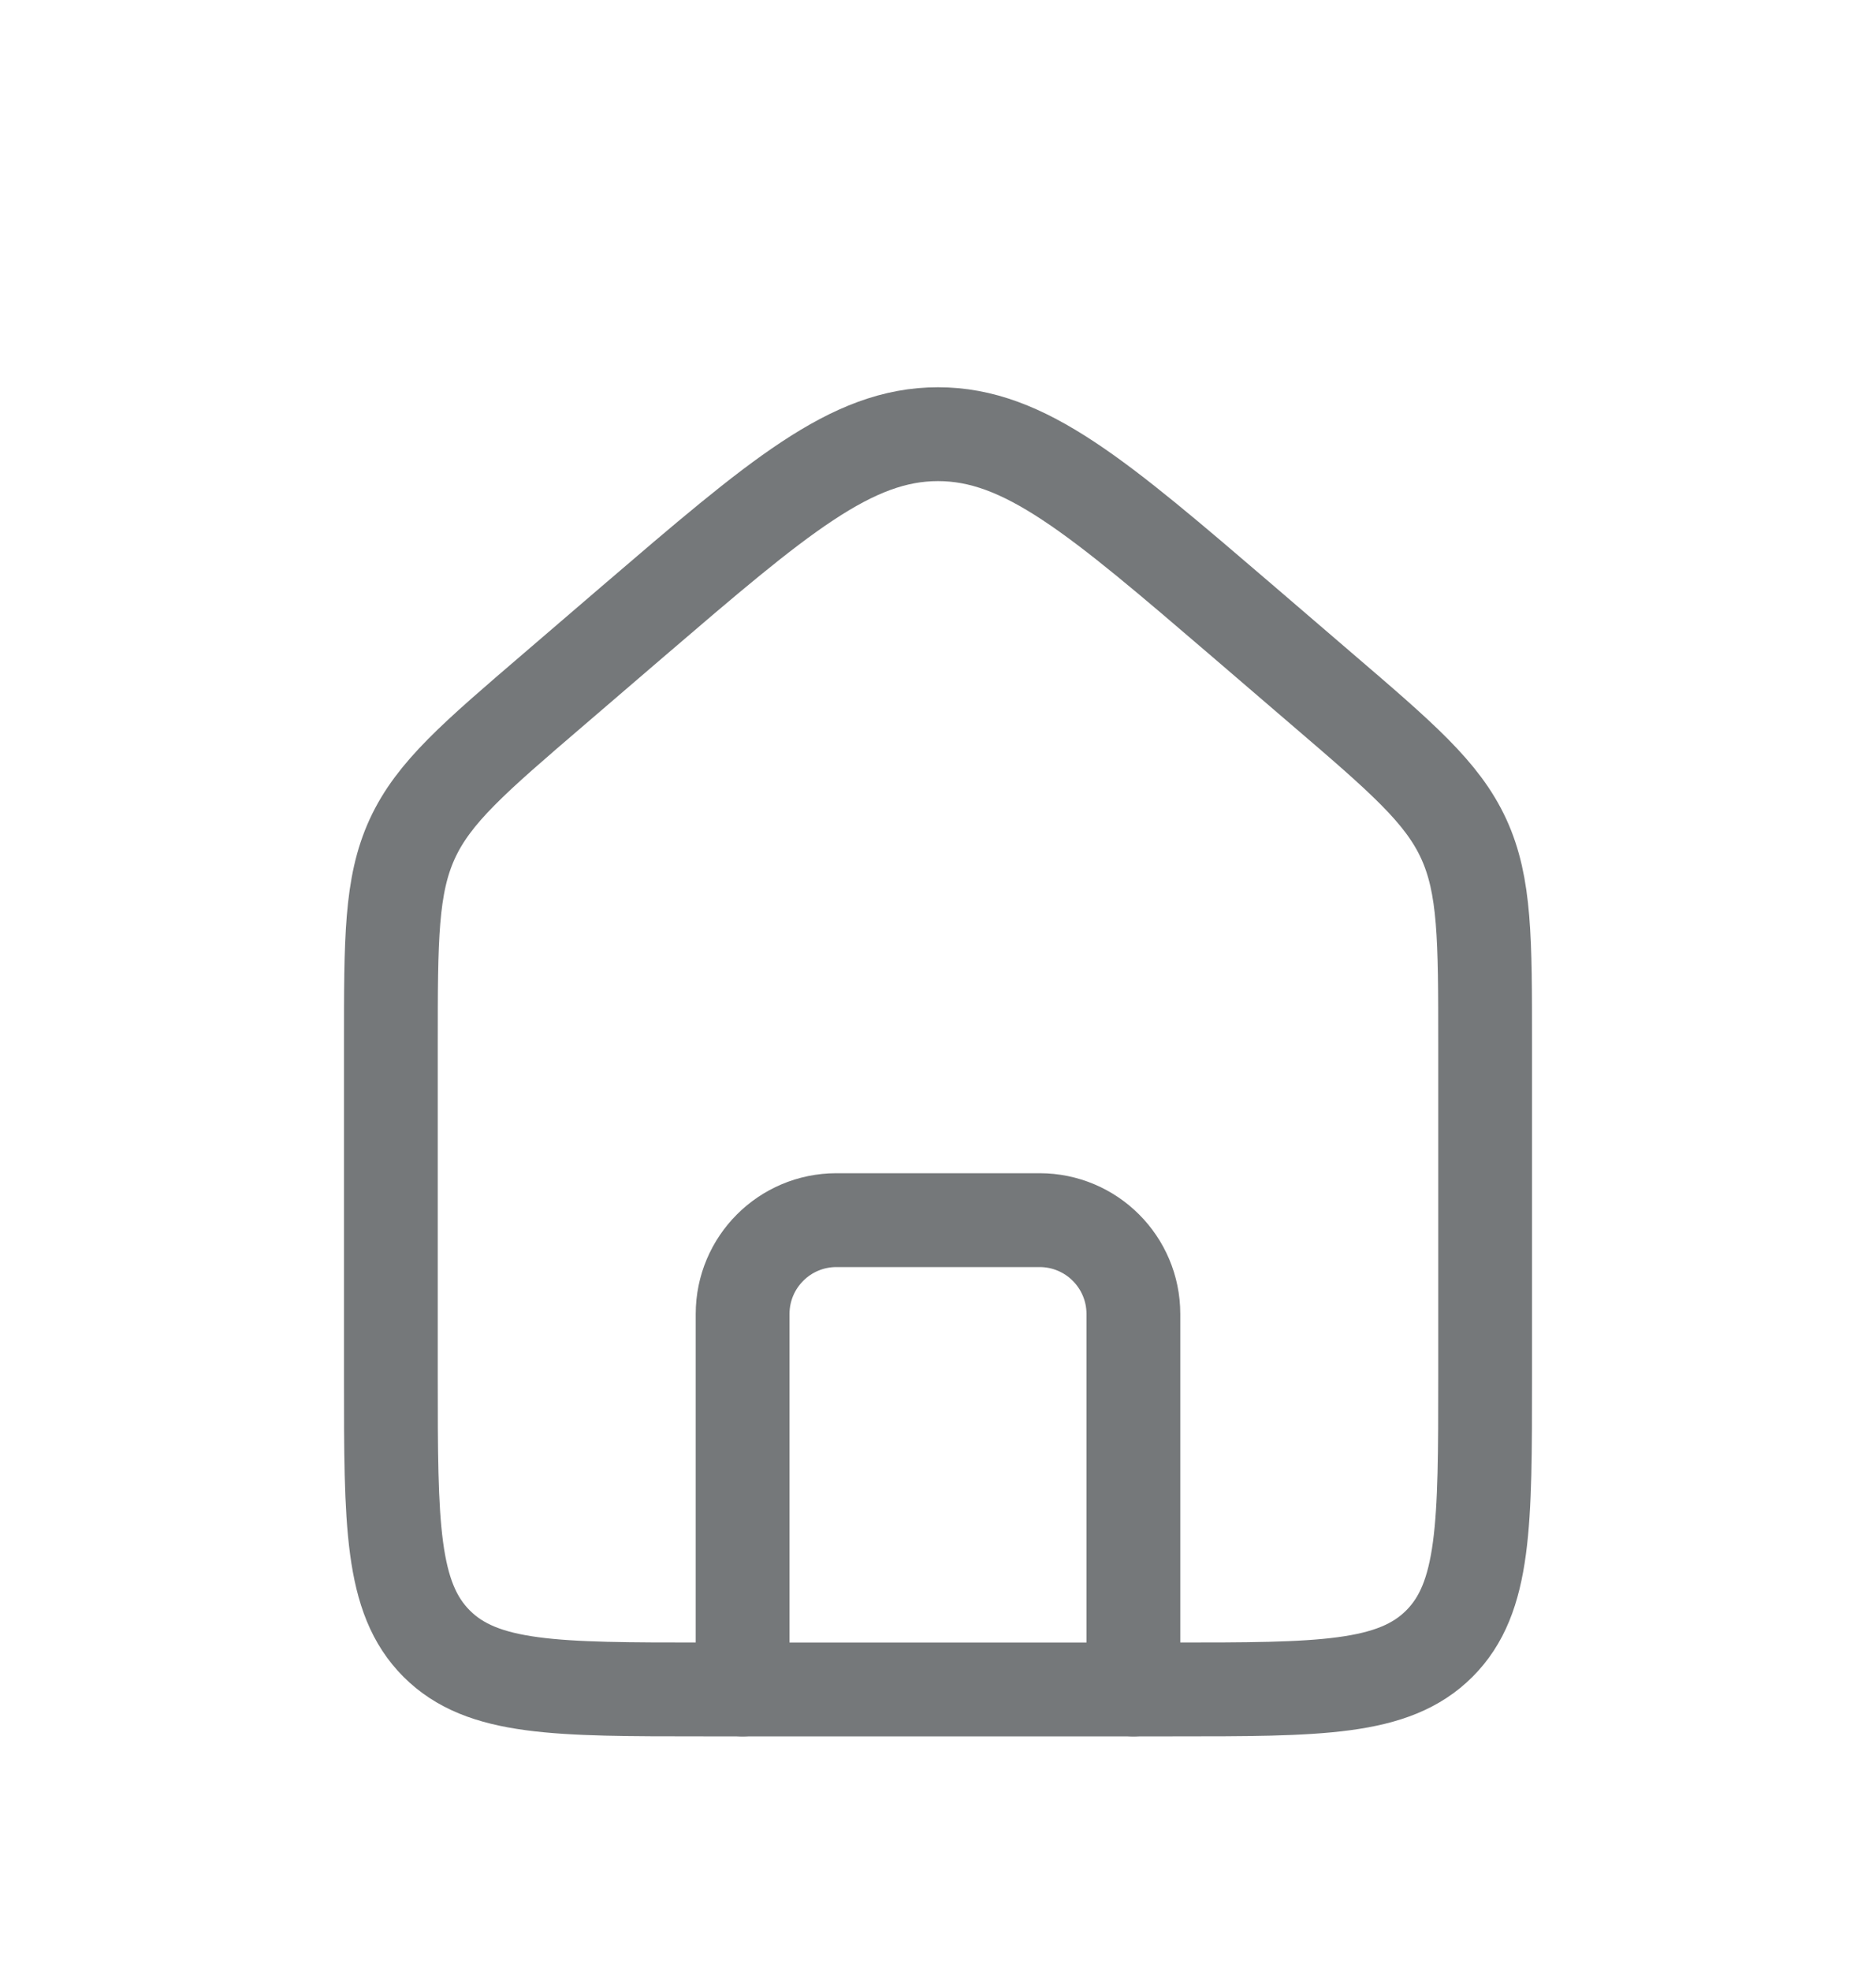
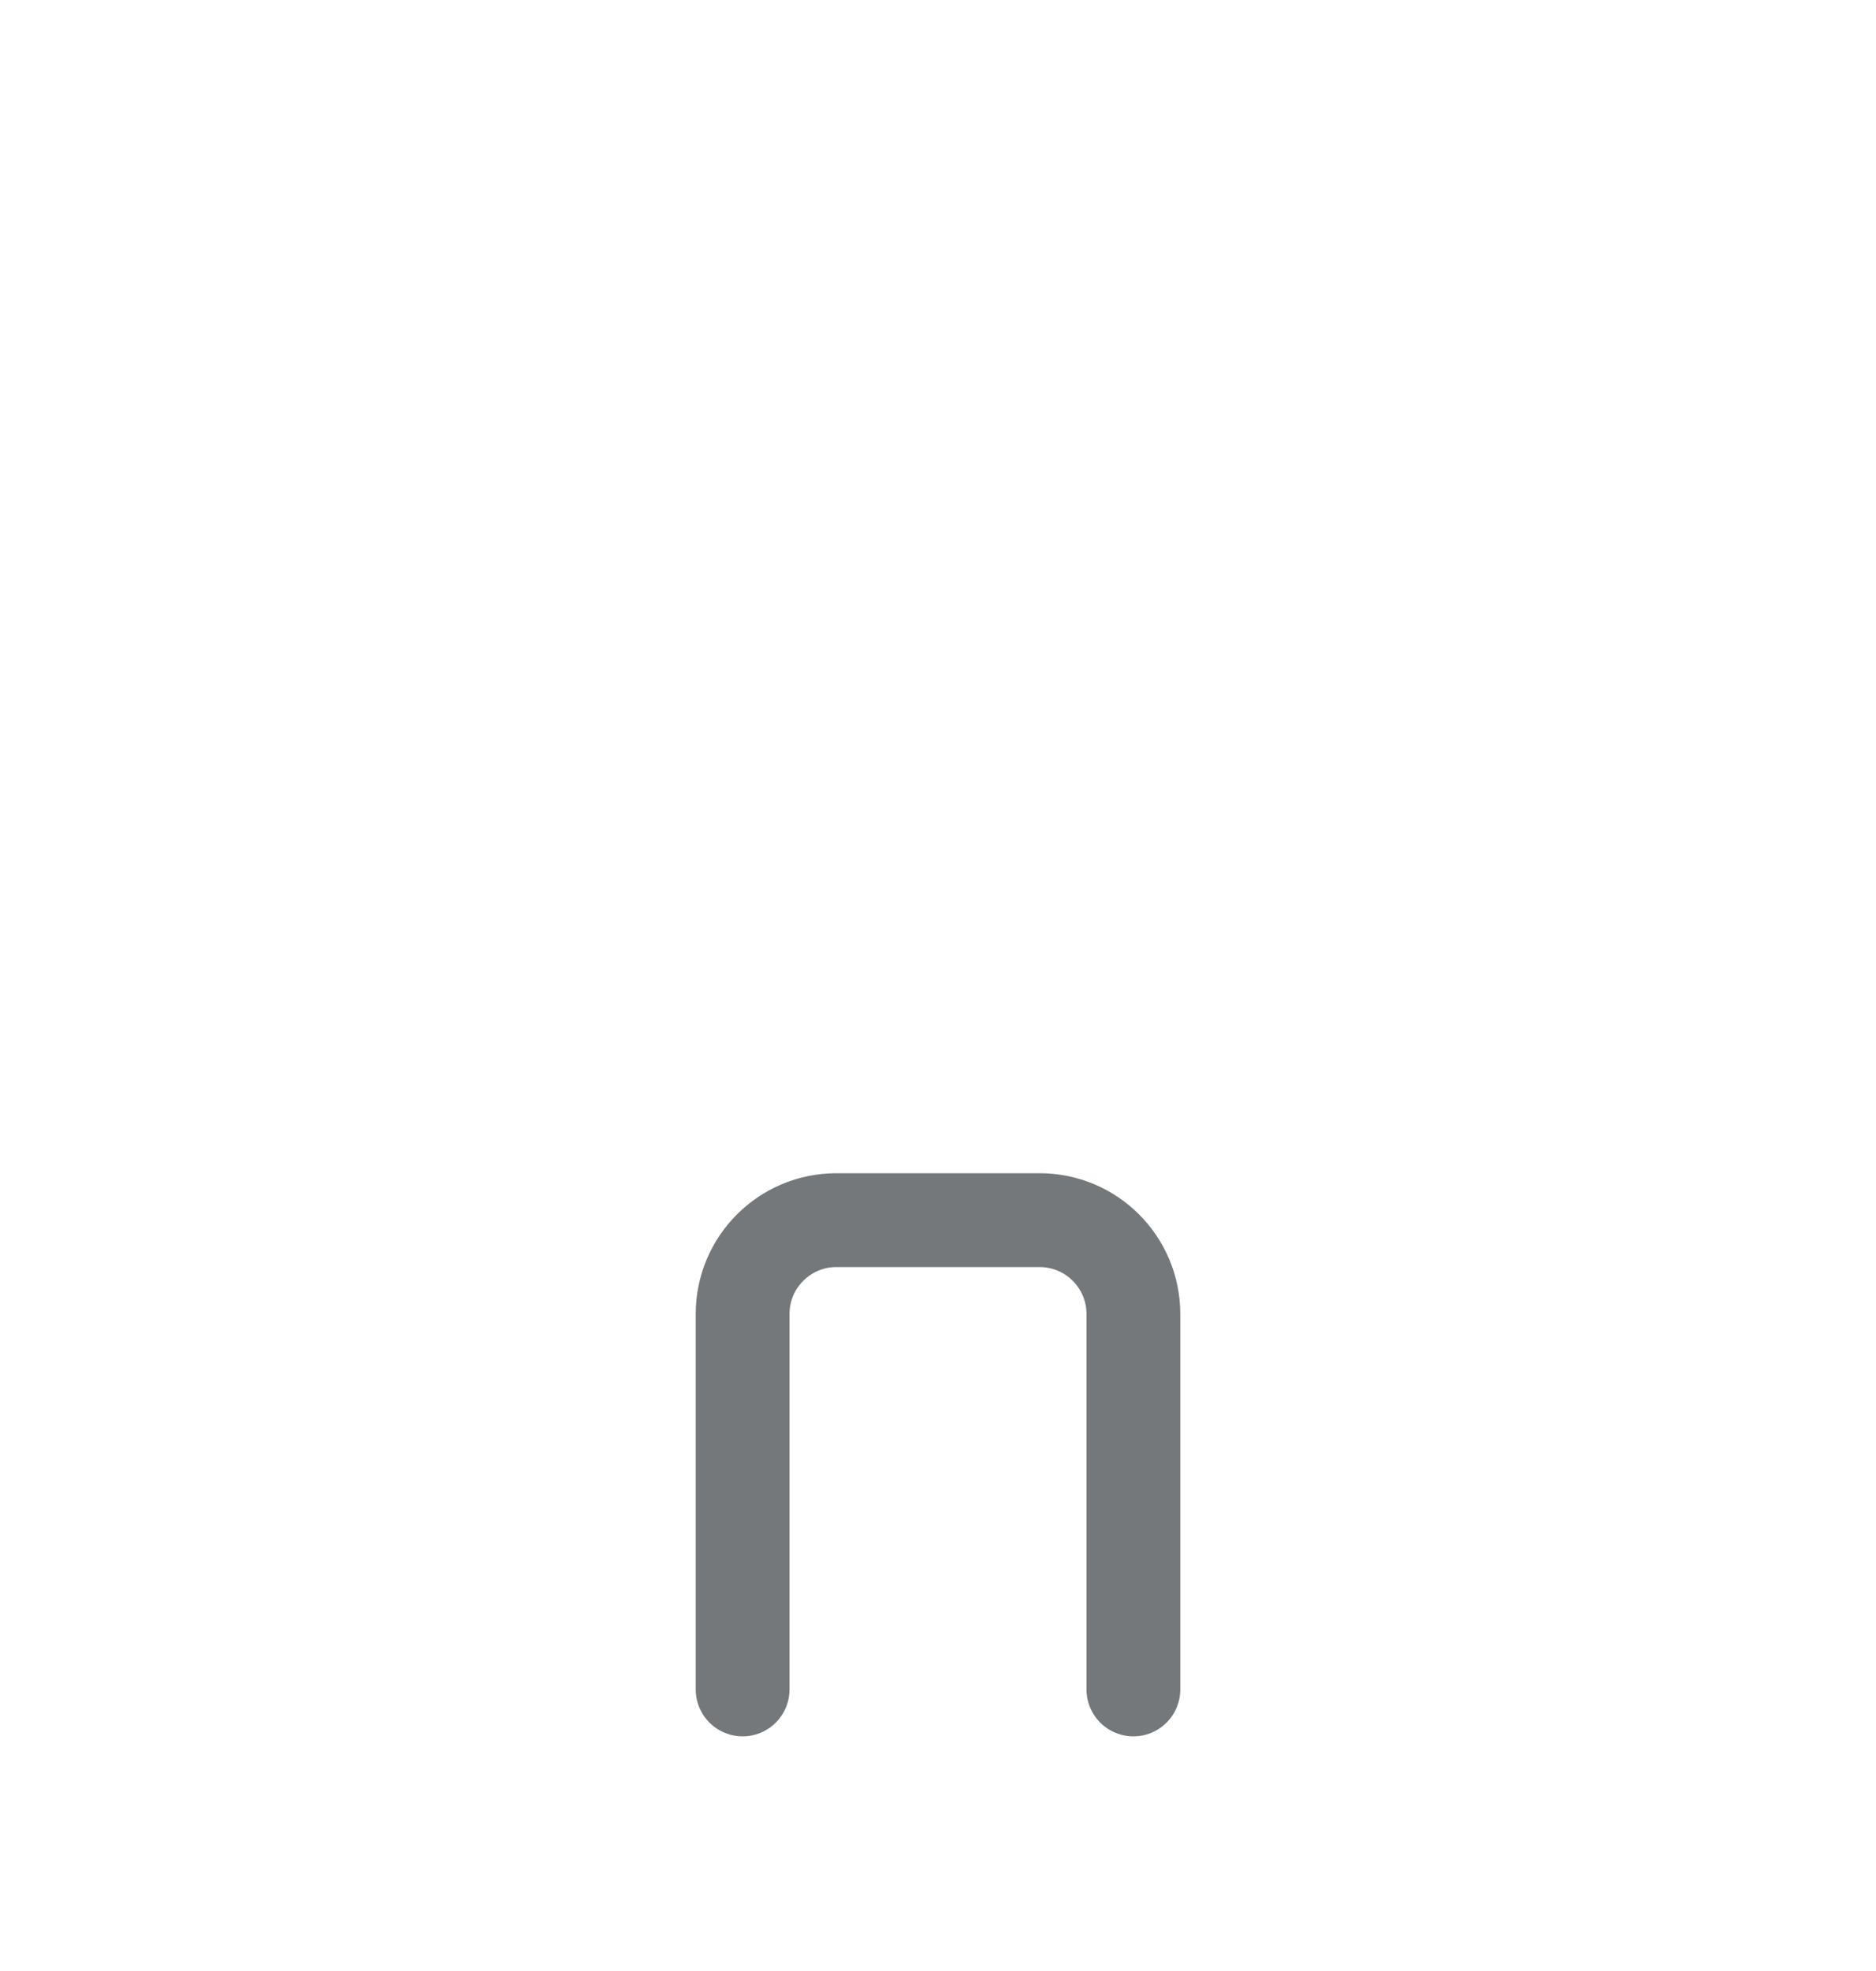
<svg xmlns="http://www.w3.org/2000/svg" width="20" height="21" viewBox="0 0 20 21" fill="none">
-   <path d="M4.167 11.133C4.167 10.002 4.167 9.436 4.395 8.938C4.624 8.441 5.054 8.073 5.913 7.337L6.746 6.622C8.299 5.291 9.075 4.626 10 4.626C10.925 4.626 11.701 5.291 13.254 6.622L14.087 7.337C14.946 8.073 15.376 8.441 15.605 8.938C15.833 9.436 15.833 10.002 15.833 11.133V14.667C15.833 16.238 15.833 17.024 15.345 17.512C14.857 18 14.071 18 12.5 18H7.5C5.929 18 5.143 18 4.655 17.512C4.167 17.024 4.167 16.238 4.167 14.667V11.133Z" stroke="#75787A" />
  <path d="M12.083 18V14C12.083 13.448 11.636 13 11.083 13H8.917C8.364 13 7.917 13.448 7.917 14V18" stroke="#75787A" stroke-linecap="round" stroke-linejoin="round" />
</svg>